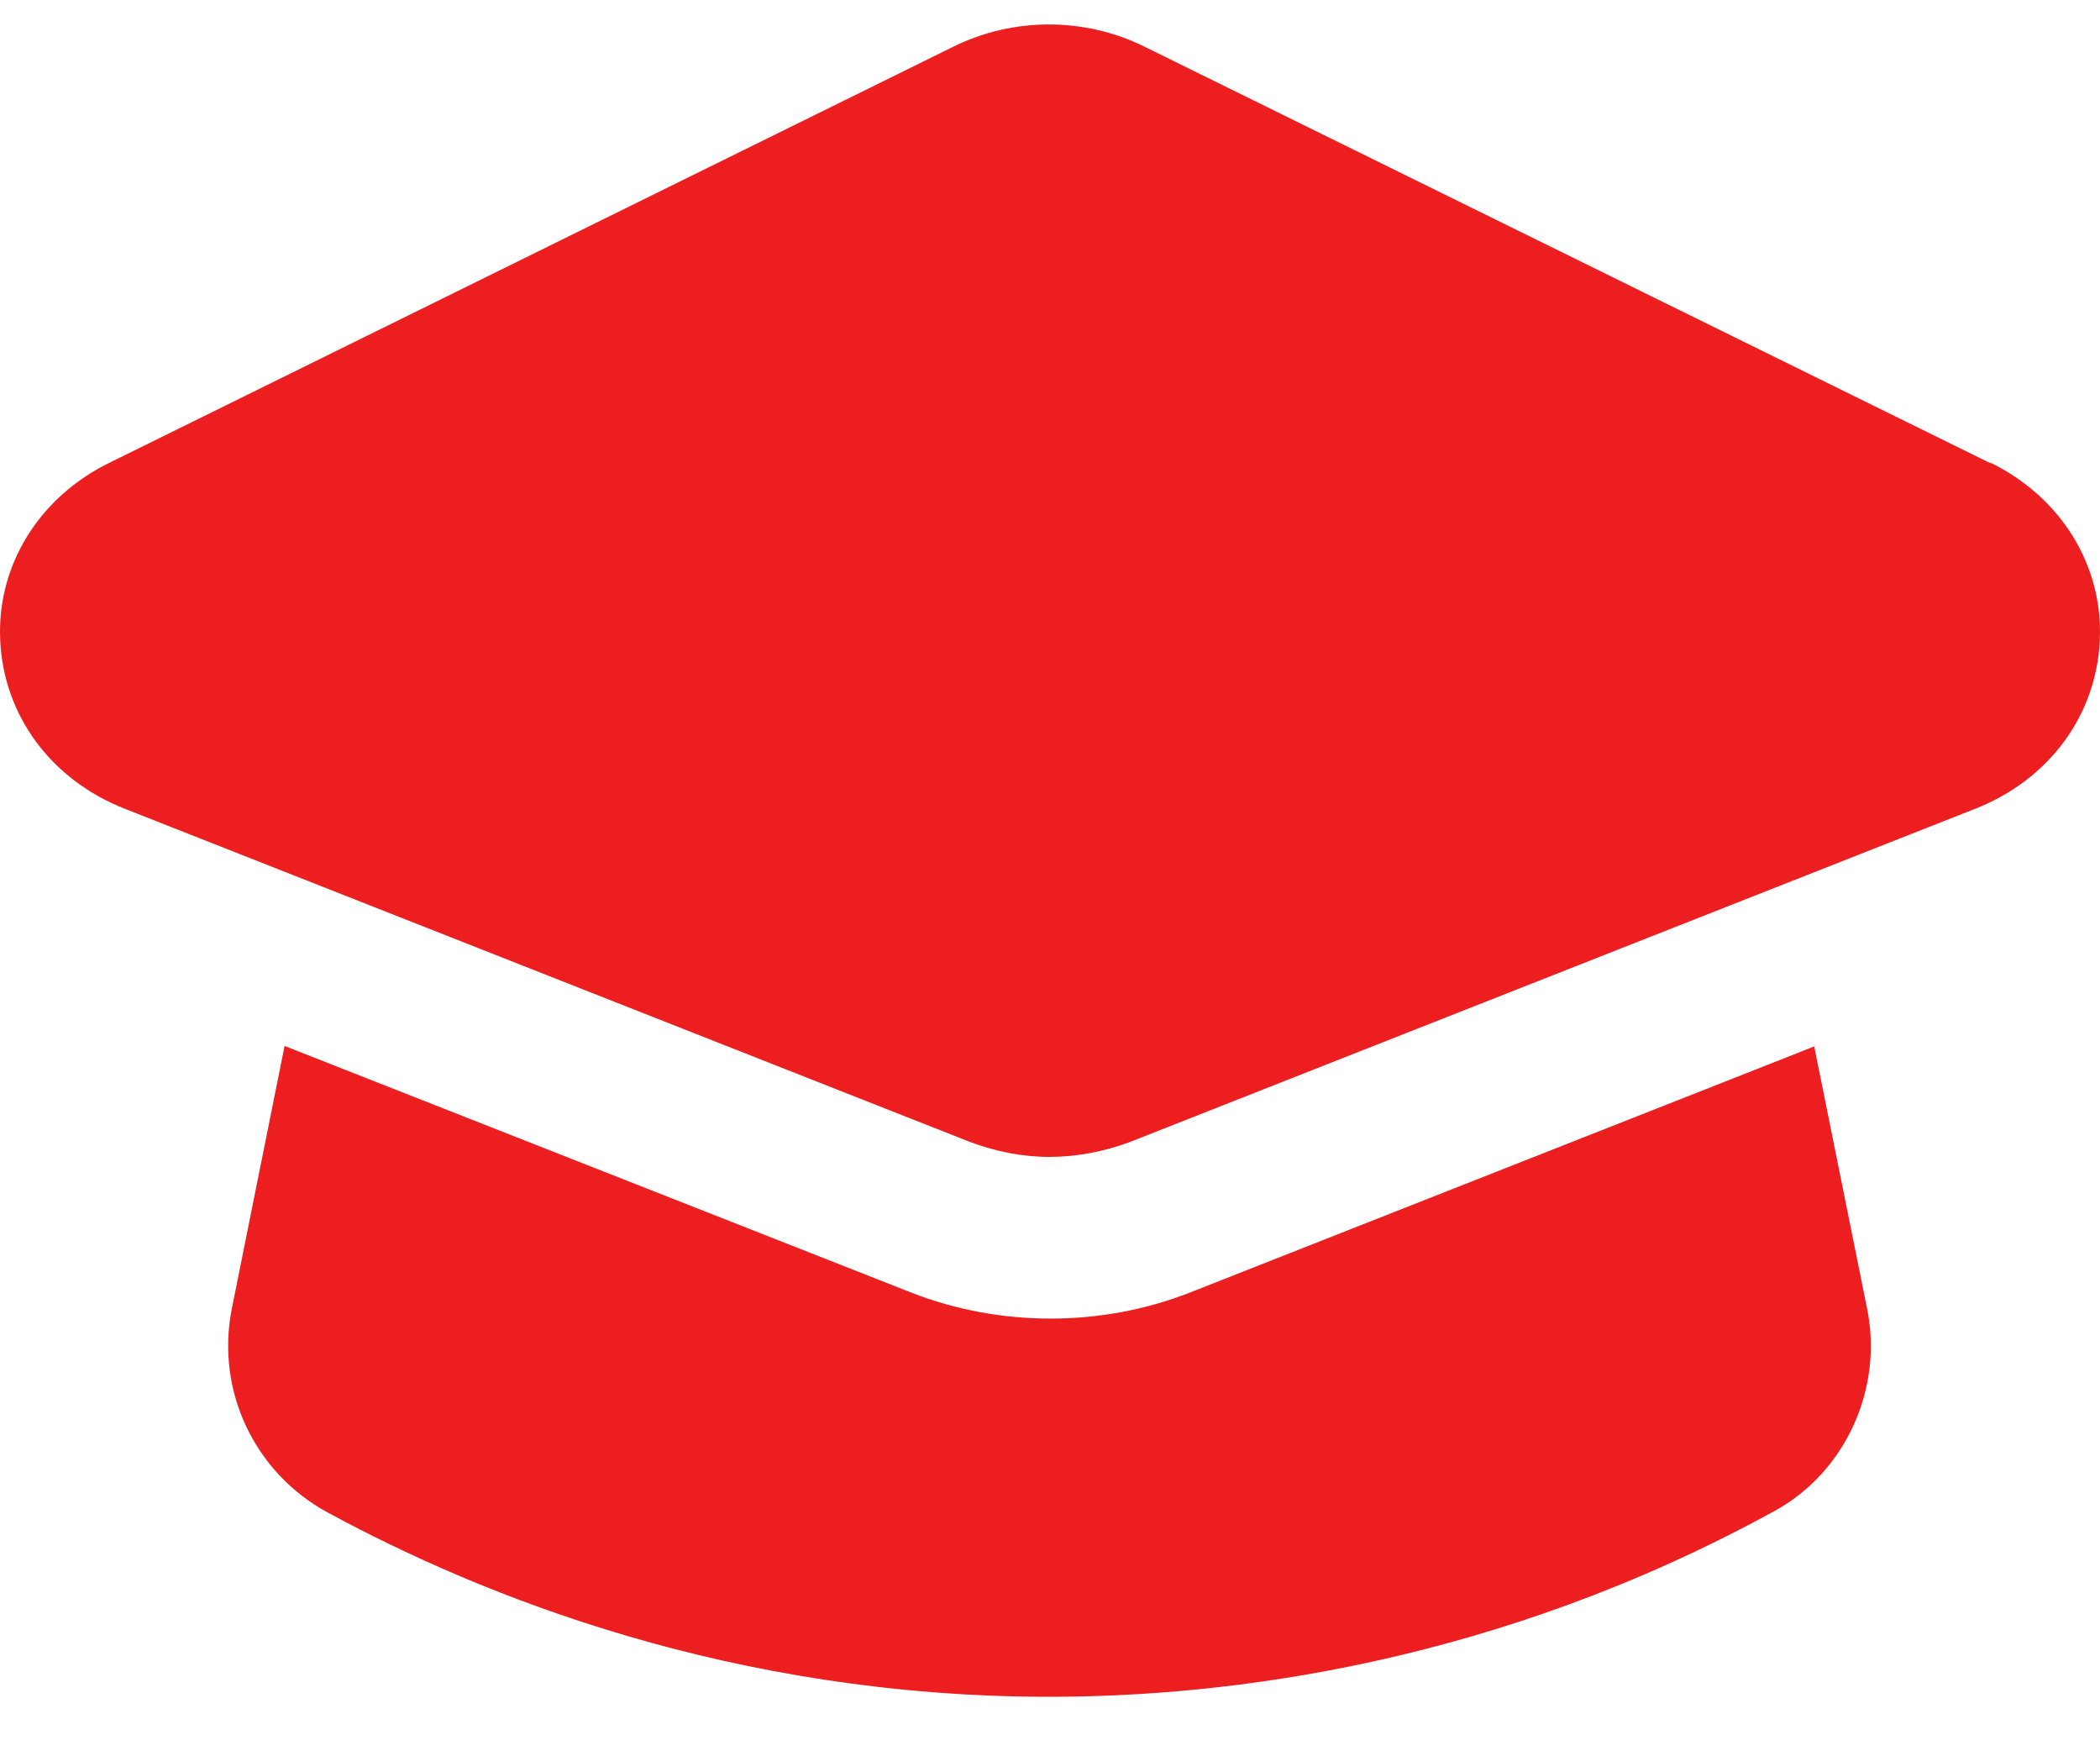
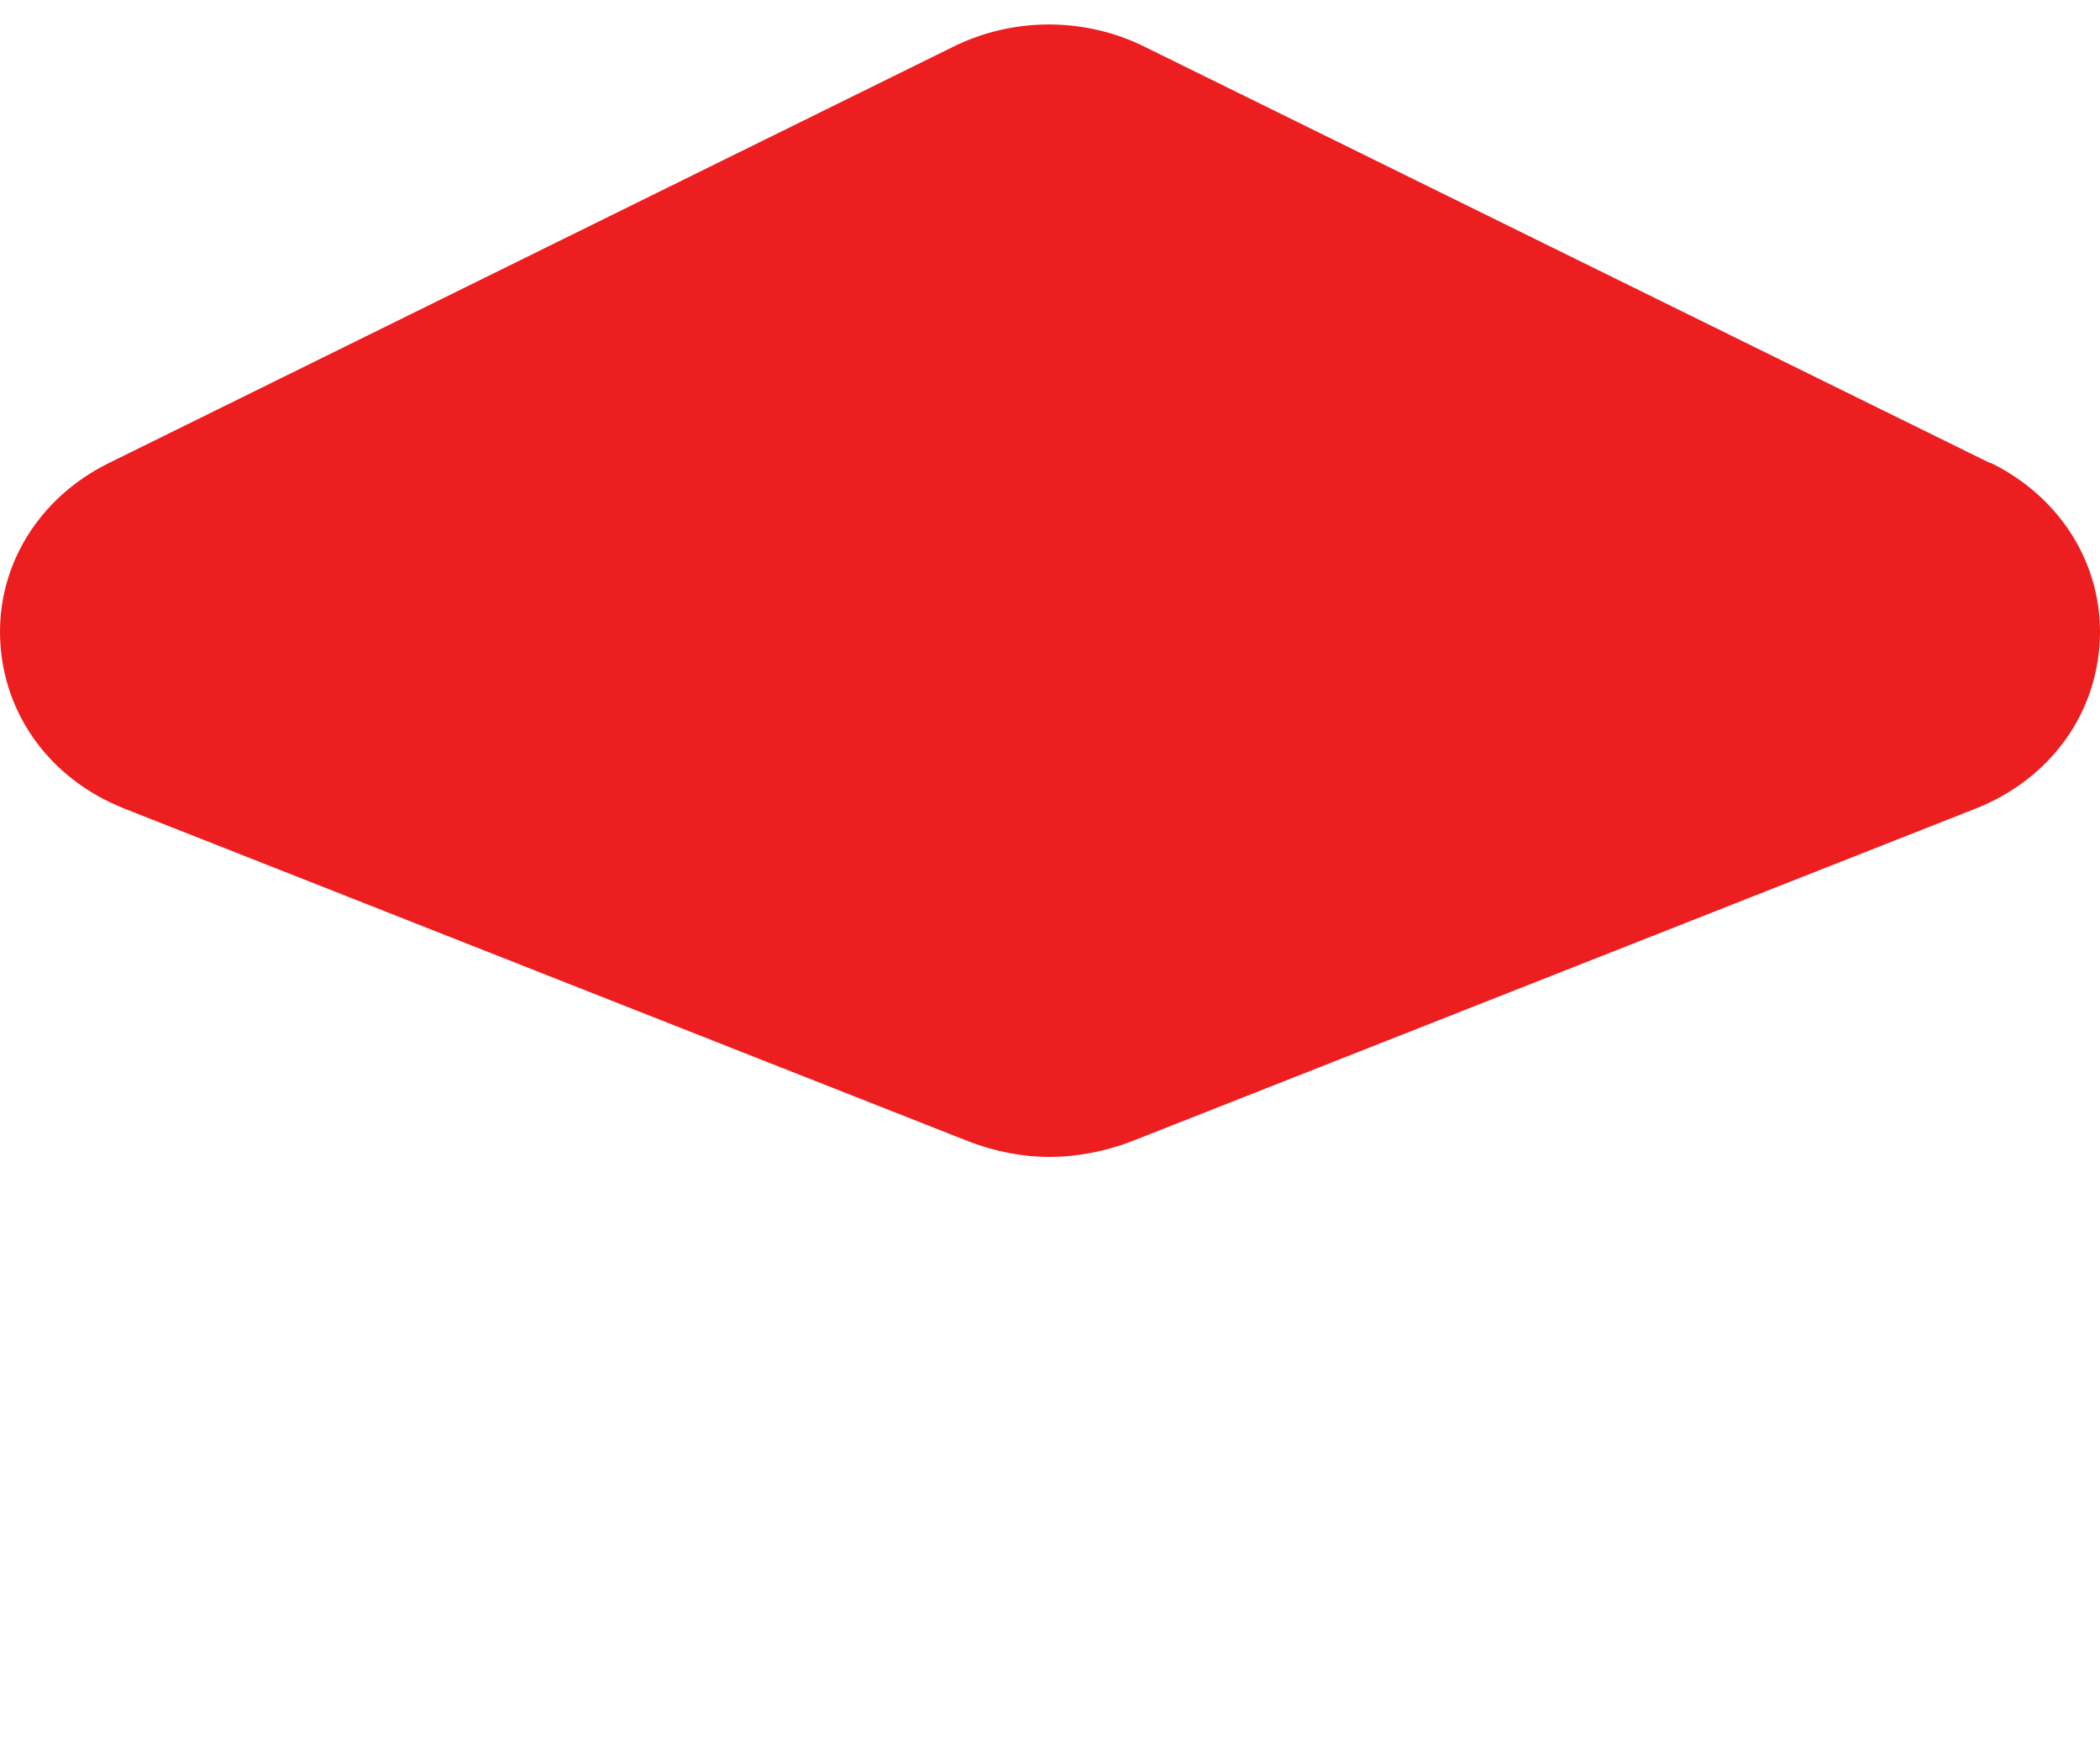
<svg xmlns="http://www.w3.org/2000/svg" width="35" height="29" viewBox="0 0 35 29" fill="none">
  <g id="Group">
    <path id="Vector" d="M33.166 7.715L19.089 0.785C18.084 0.282 16.881 0.282 15.875 0.785L1.816 7.715C0.649 8.29 -0.051 9.421 0.003 10.66C0.057 11.917 0.847 12.994 2.086 13.479L16.162 19.027C16.593 19.189 17.042 19.278 17.491 19.278C17.94 19.278 18.407 19.189 18.838 19.027L32.914 13.479C34.153 12.994 34.943 11.917 34.997 10.66C35.051 9.421 34.351 8.29 33.184 7.715H33.166Z" fill="#ED1E20" />
-     <path id="Vector_2" d="M30.257 17.429L19.825 21.541C19.089 21.828 18.299 21.972 17.509 21.972C16.719 21.972 15.929 21.828 15.193 21.541L4.743 17.429L3.863 21.81C3.594 23.174 4.24 24.539 5.461 25.203C8.047 26.604 12.212 28.274 17.491 28.274C20.436 28.274 24.924 27.735 29.593 25.168C30.76 24.521 31.388 23.139 31.119 21.81L30.239 17.447L30.257 17.429Z" fill="#ED1E20" />
  </g>
</svg>